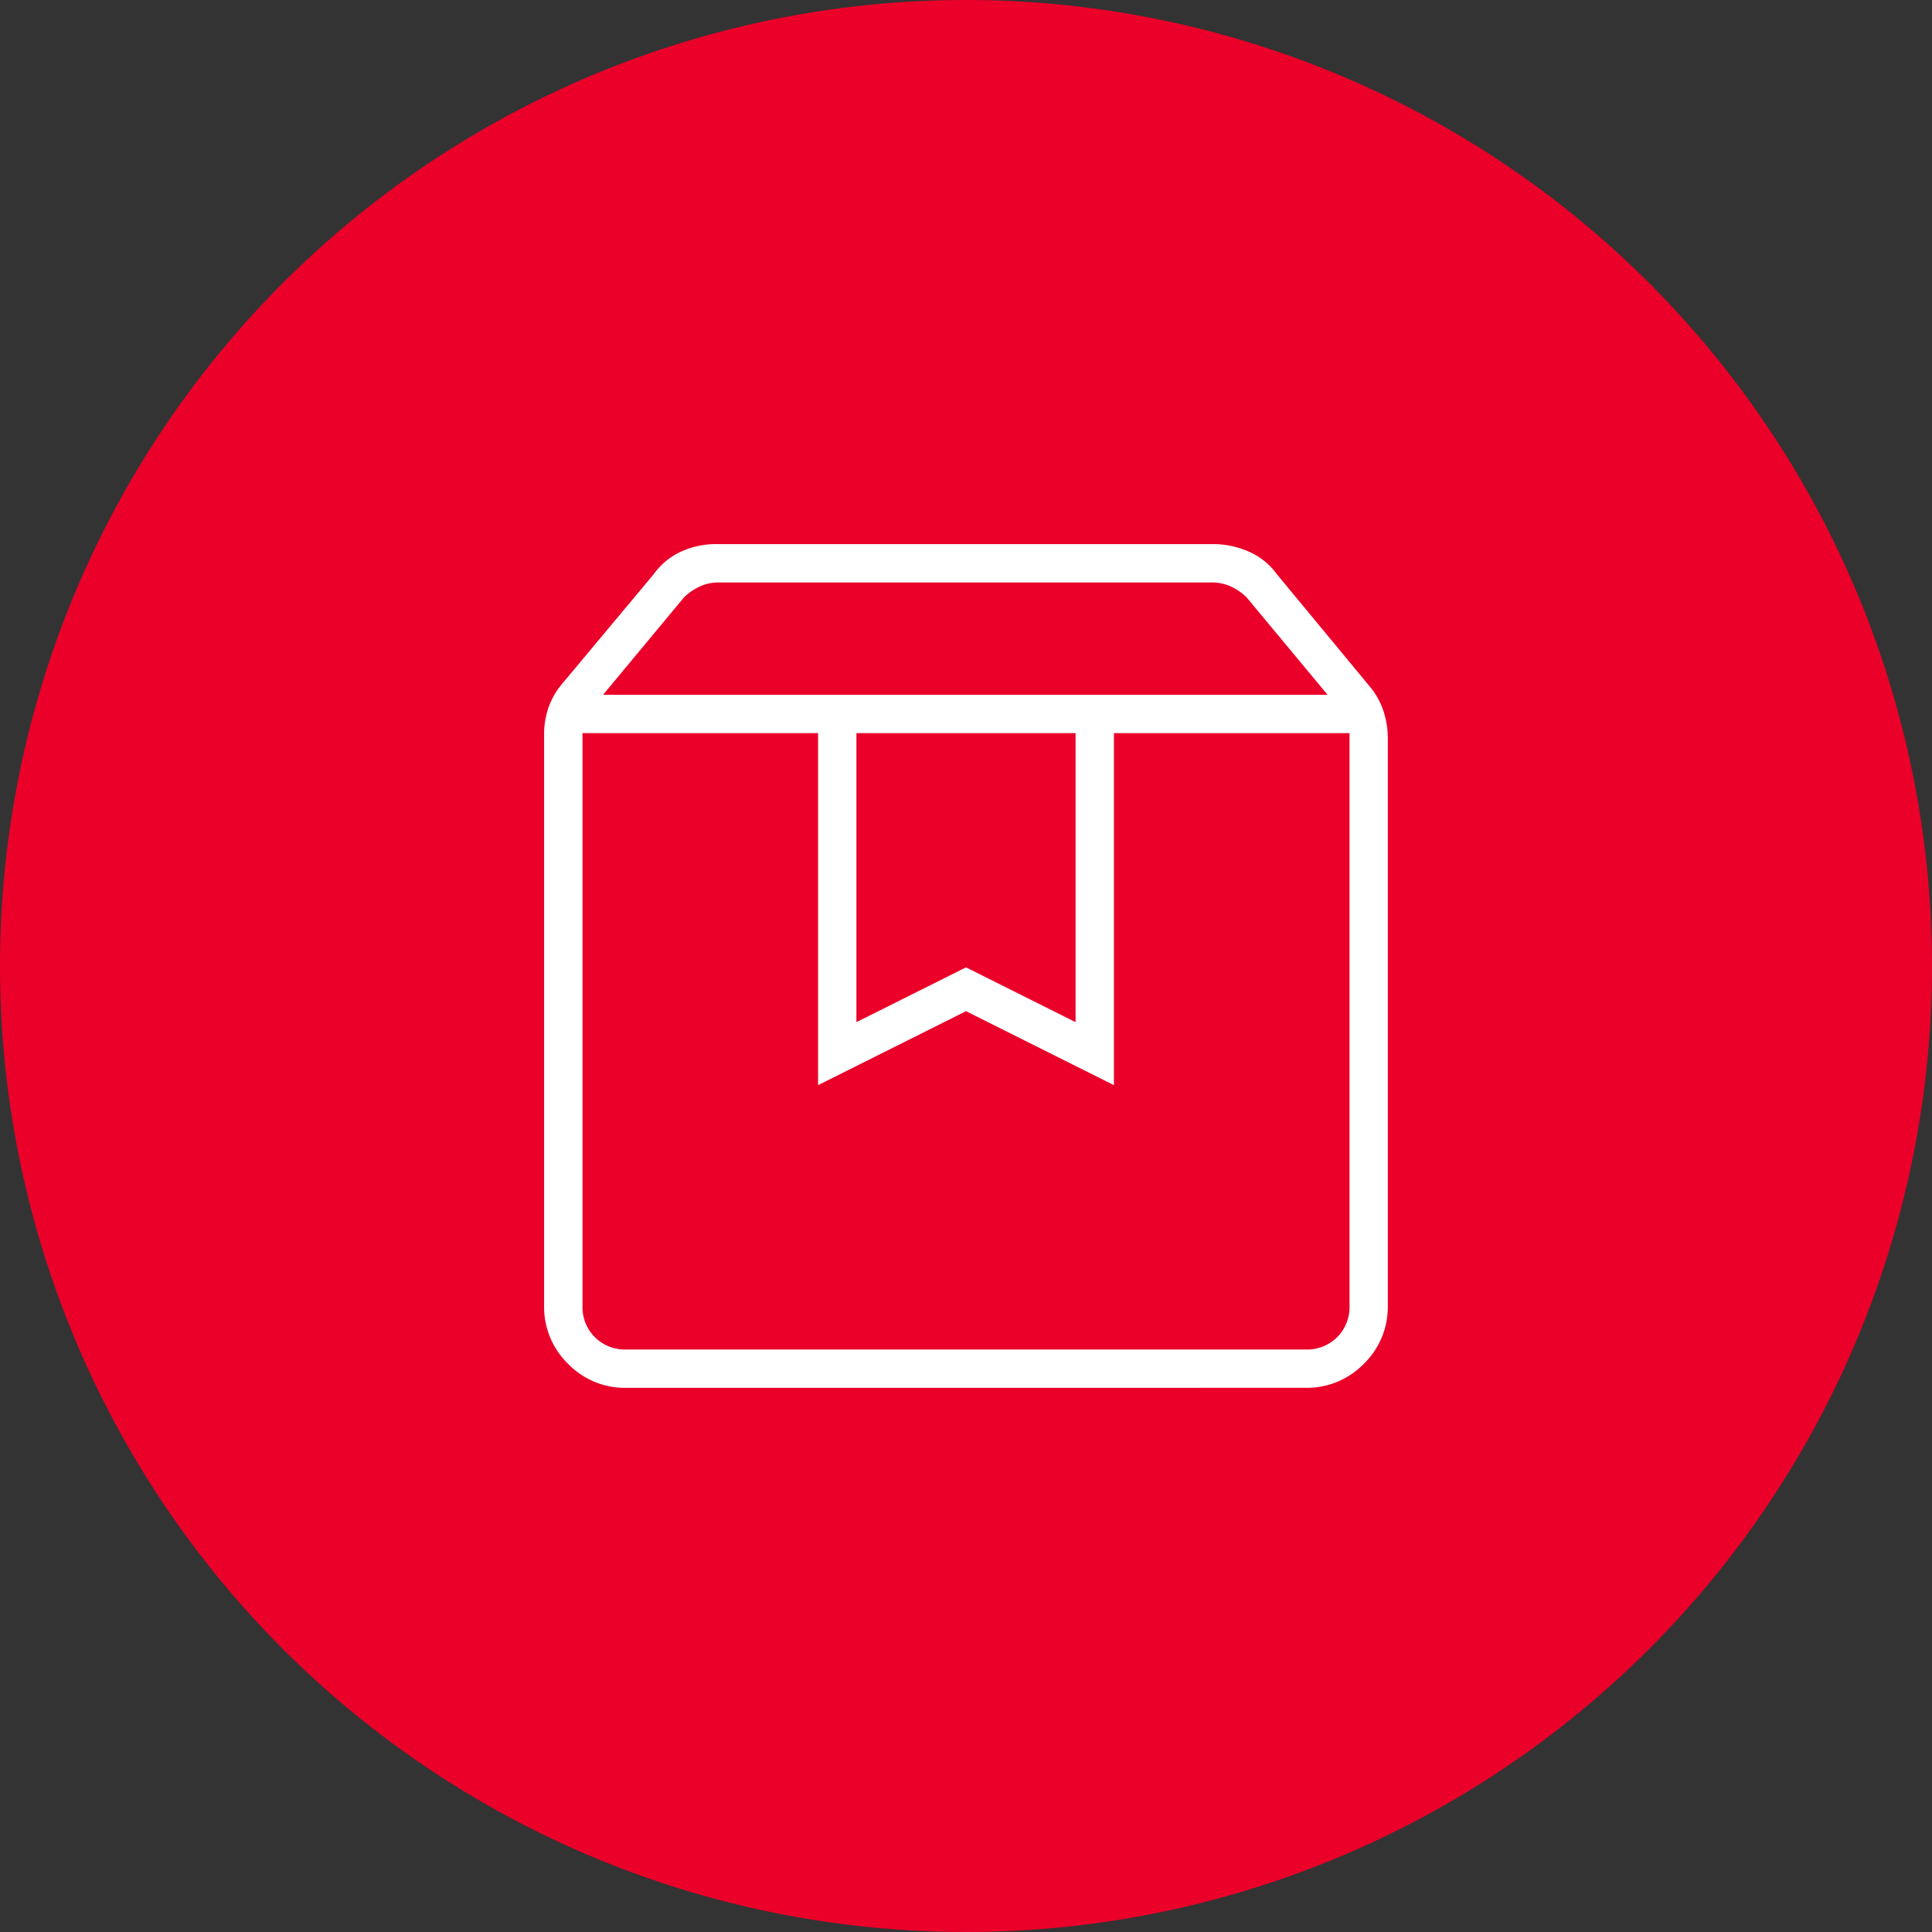
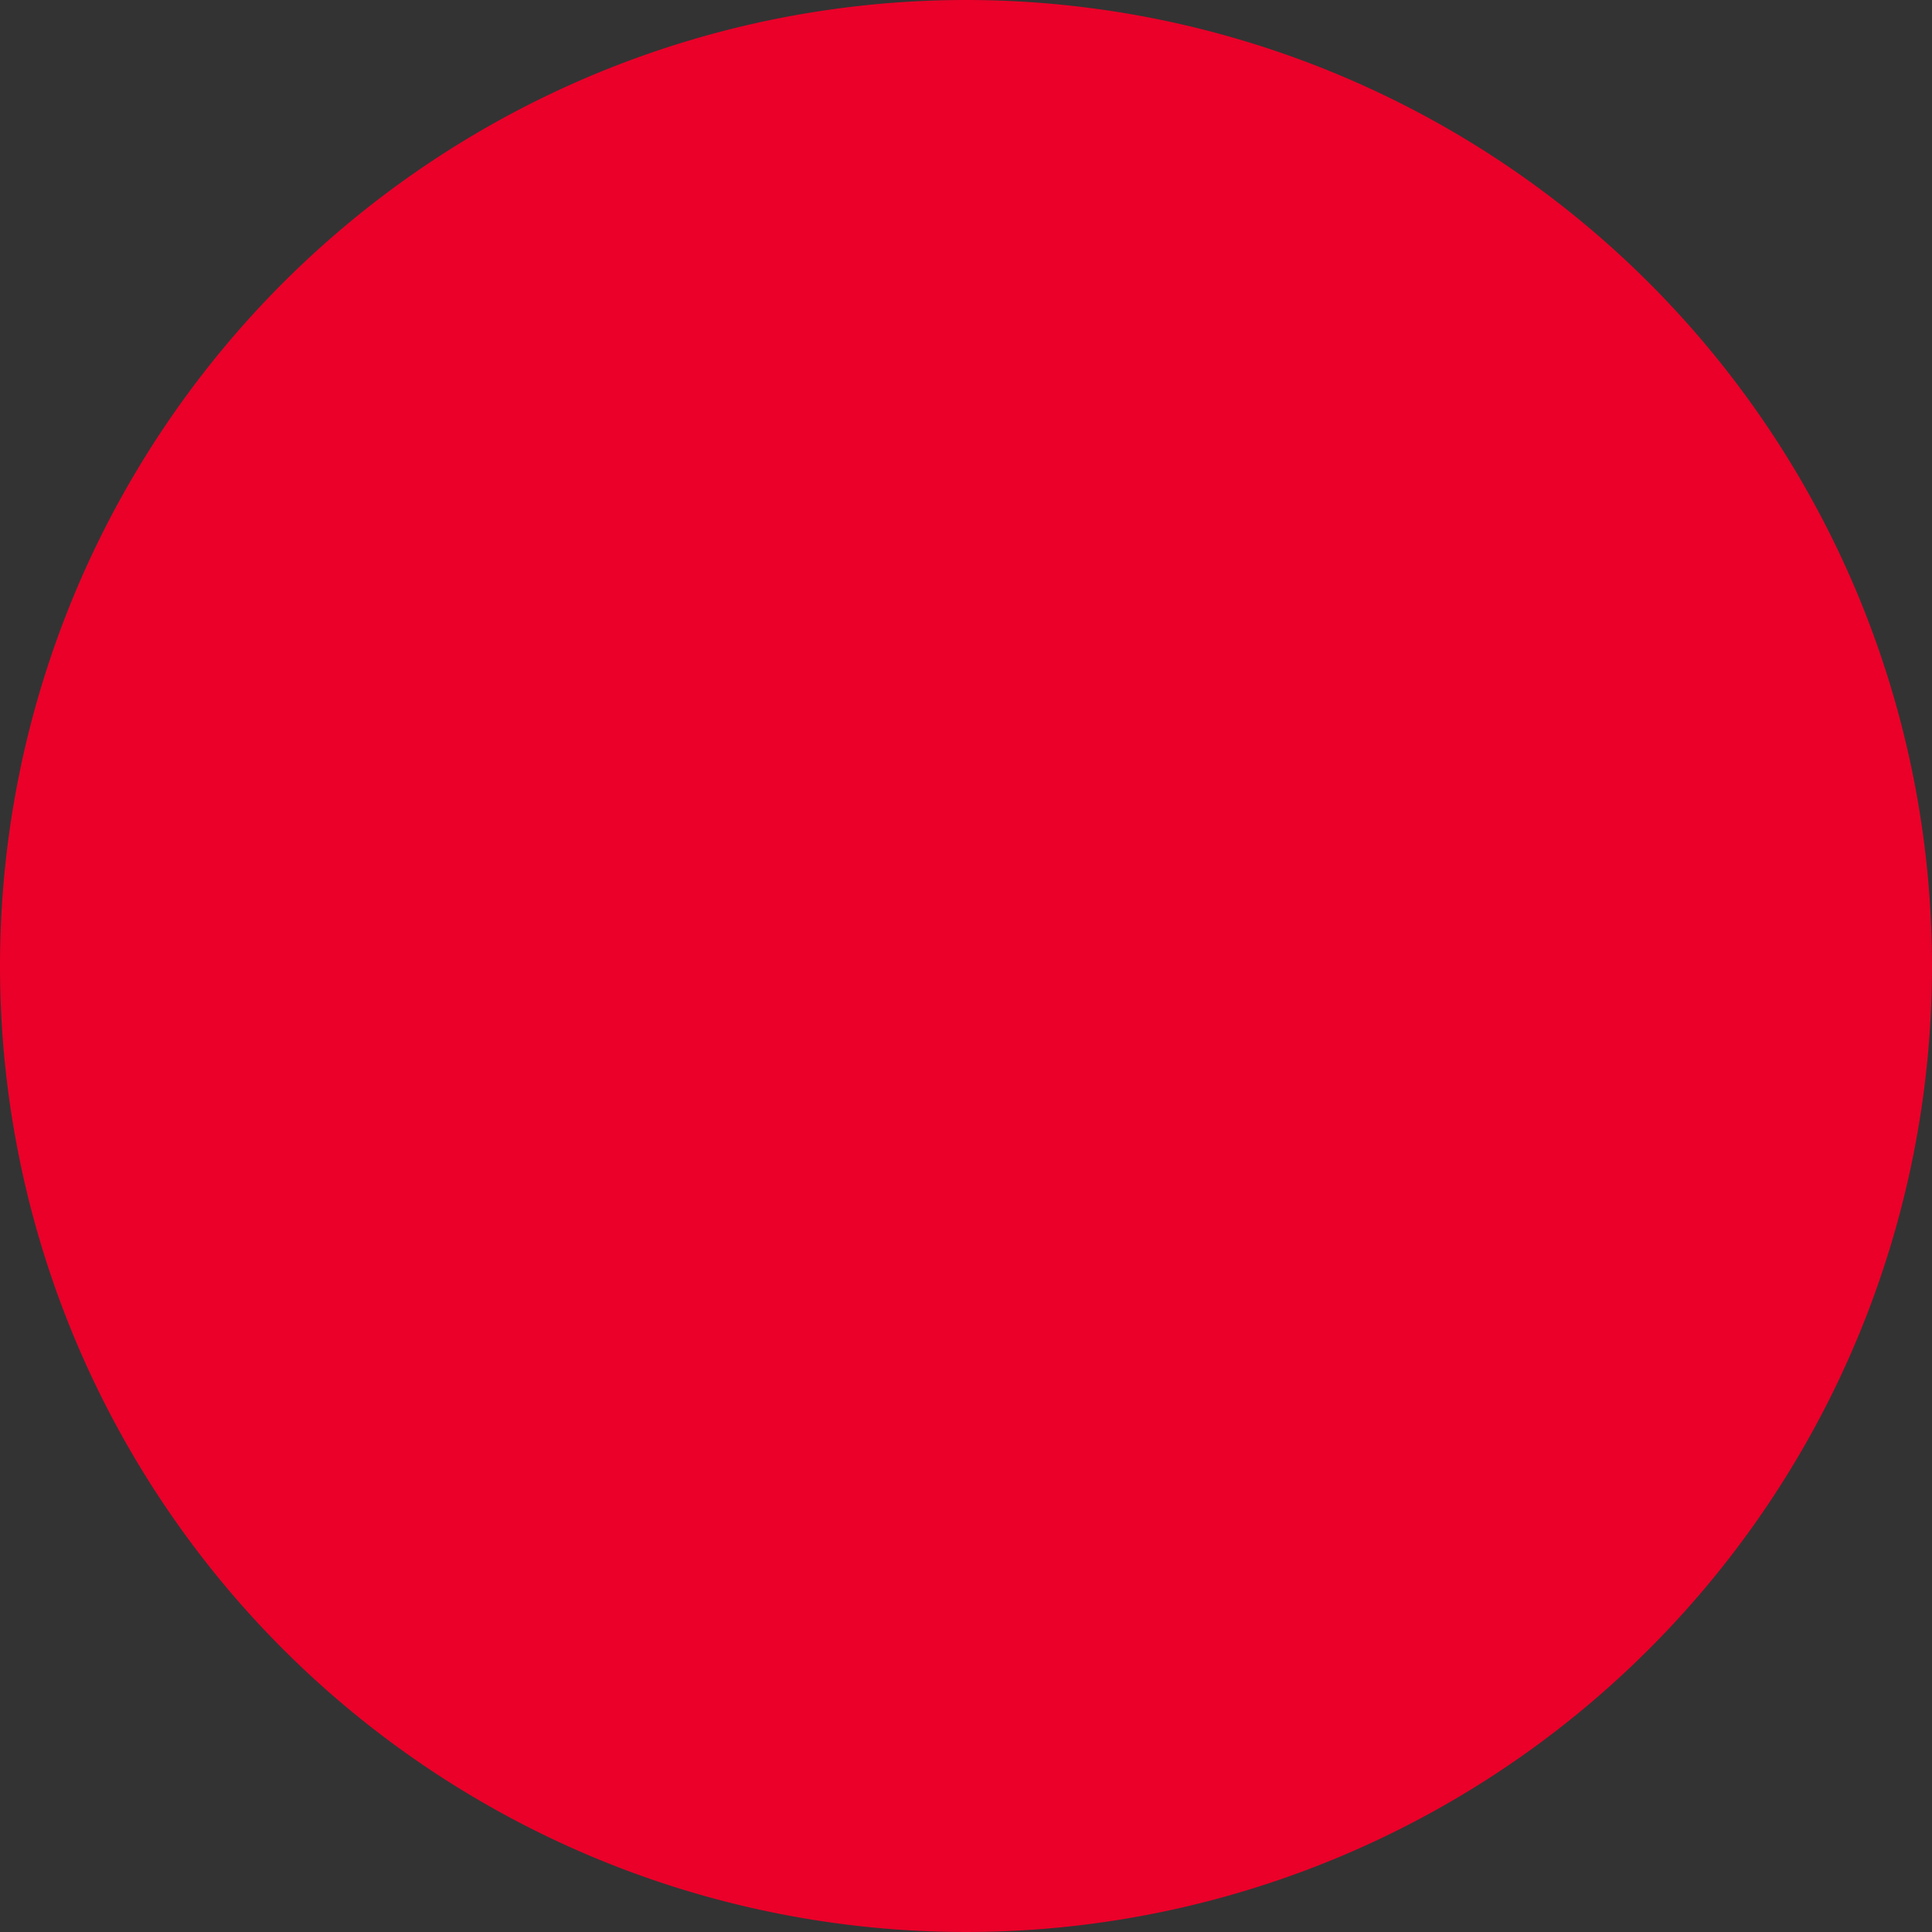
<svg xmlns="http://www.w3.org/2000/svg" viewBox="0 0 217.382 217.382" height="217.382" width="217.382" data-name="Group 68330" id="Group_68330">
  <rect x="0" y="0" width="217.382" height="217.382" fill="#333333" stroke="none" />
  <path fill="#ea0029" d="M217.382,108.691A108.691,108.691,0,1,1,108.691,0,108.691,108.691,0,0,1,217.382,108.691" data-name="Path 83186" id="Path_83186" />
-   <path fill="#fff" transform="translate(-110.775 849.225)" d="M176.315-766.733v64.418a4.8,4.8,0,0,0,1.387,3.545,4.8,4.8,0,0,0,3.545,1.387h76.439a4.8,4.8,0,0,0,3.545-1.387,4.8,4.8,0,0,0,1.387-3.545v-64.418H236.11v39.606l-16.644-8.322-16.644,8.322v-39.606Zm4.932,73.665a8.917,8.917,0,0,1-6.55-2.7,8.917,8.917,0,0,1-2.7-6.55v-64.264a9.068,9.068,0,0,1,.539-3.159,8.577,8.577,0,0,1,1.618-2.7l10.171-12.175a7.761,7.761,0,0,1,3.082-2.543,9.5,9.5,0,0,1,4.007-.848h55.788a10.029,10.029,0,0,1,4.084.848,7.646,7.646,0,0,1,3.159,2.543l10.325,12.483a8.377,8.377,0,0,1,1.618,2.774,9.725,9.725,0,0,1,.539,3.236v63.8a8.917,8.917,0,0,1-2.7,6.55,8.917,8.917,0,0,1-6.55,2.7Zm-2.62-77.98h81.524l-9.092-10.942a6.1,6.1,0,0,0-1.772-1.233,4.908,4.908,0,0,0-2.08-.462H191.572a4.908,4.908,0,0,0-2.08.462,6.1,6.1,0,0,0-1.772,1.233Zm28.51,4.315v32.517l12.329-6.165,12.329,6.165v-32.517Zm-30.822,0h0Z" id="box_24dp_1F1F1F_FILL0_wght100_GRAD0_opsz24" />
</svg>